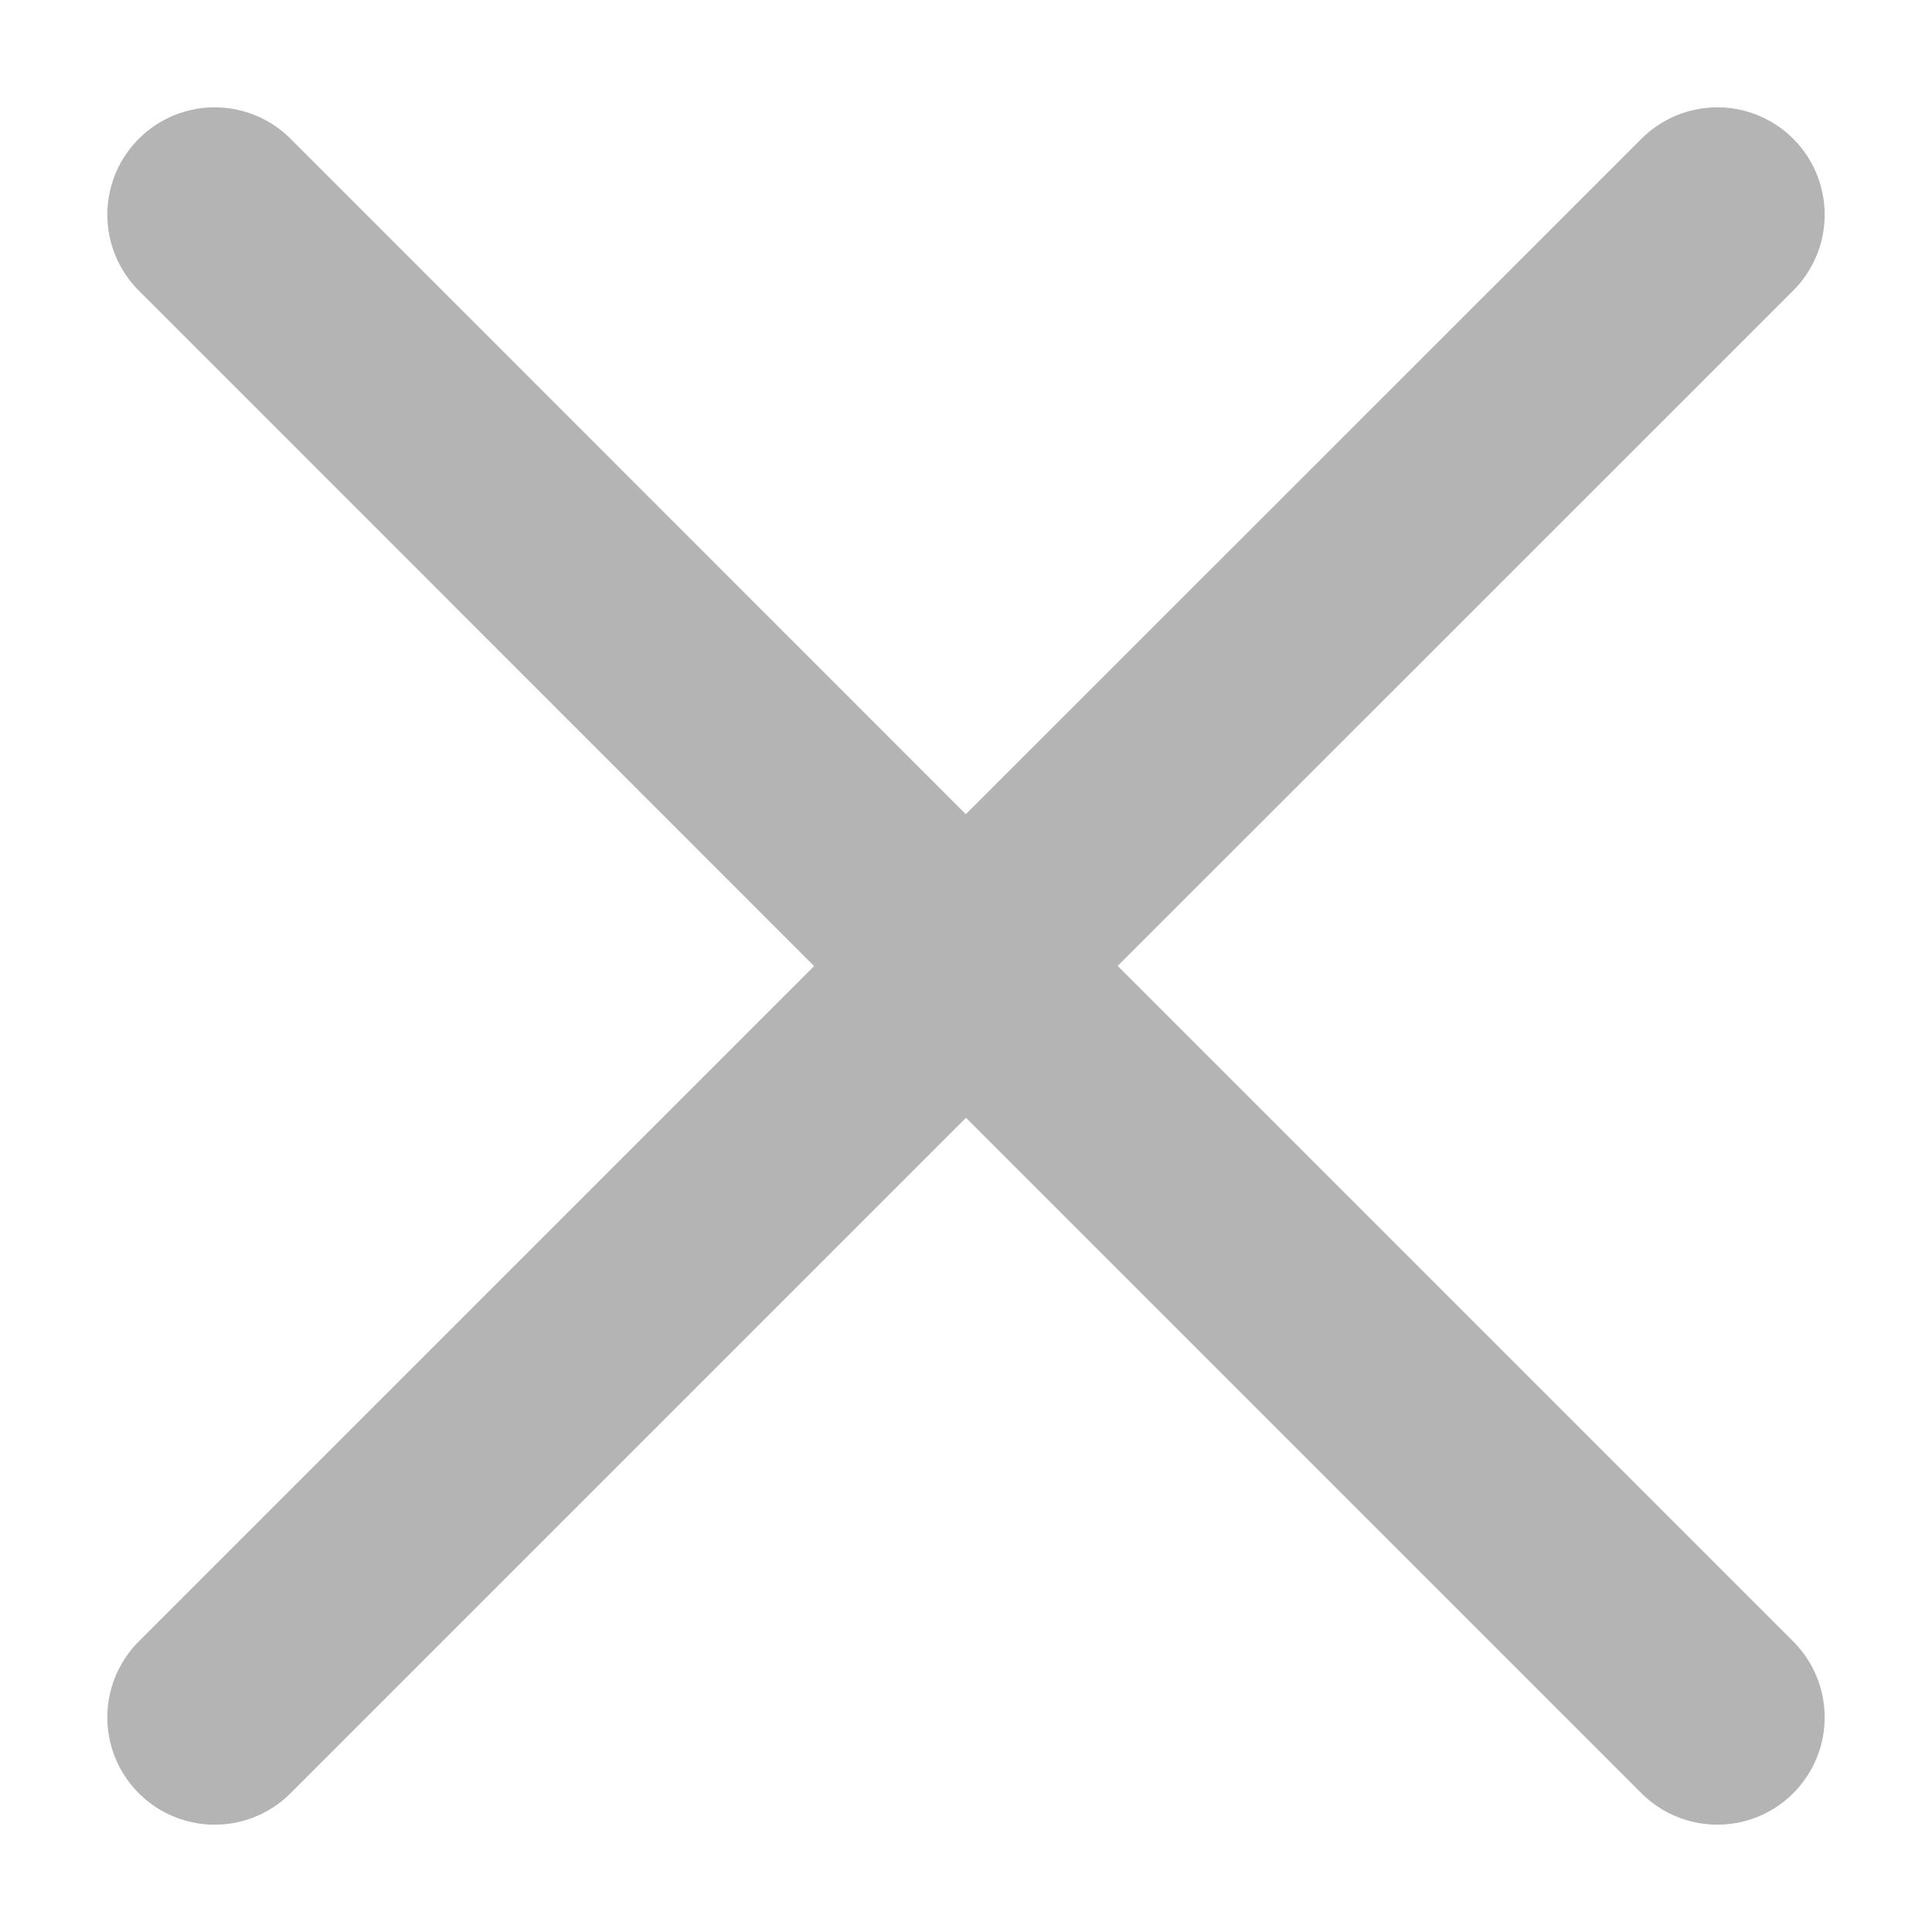
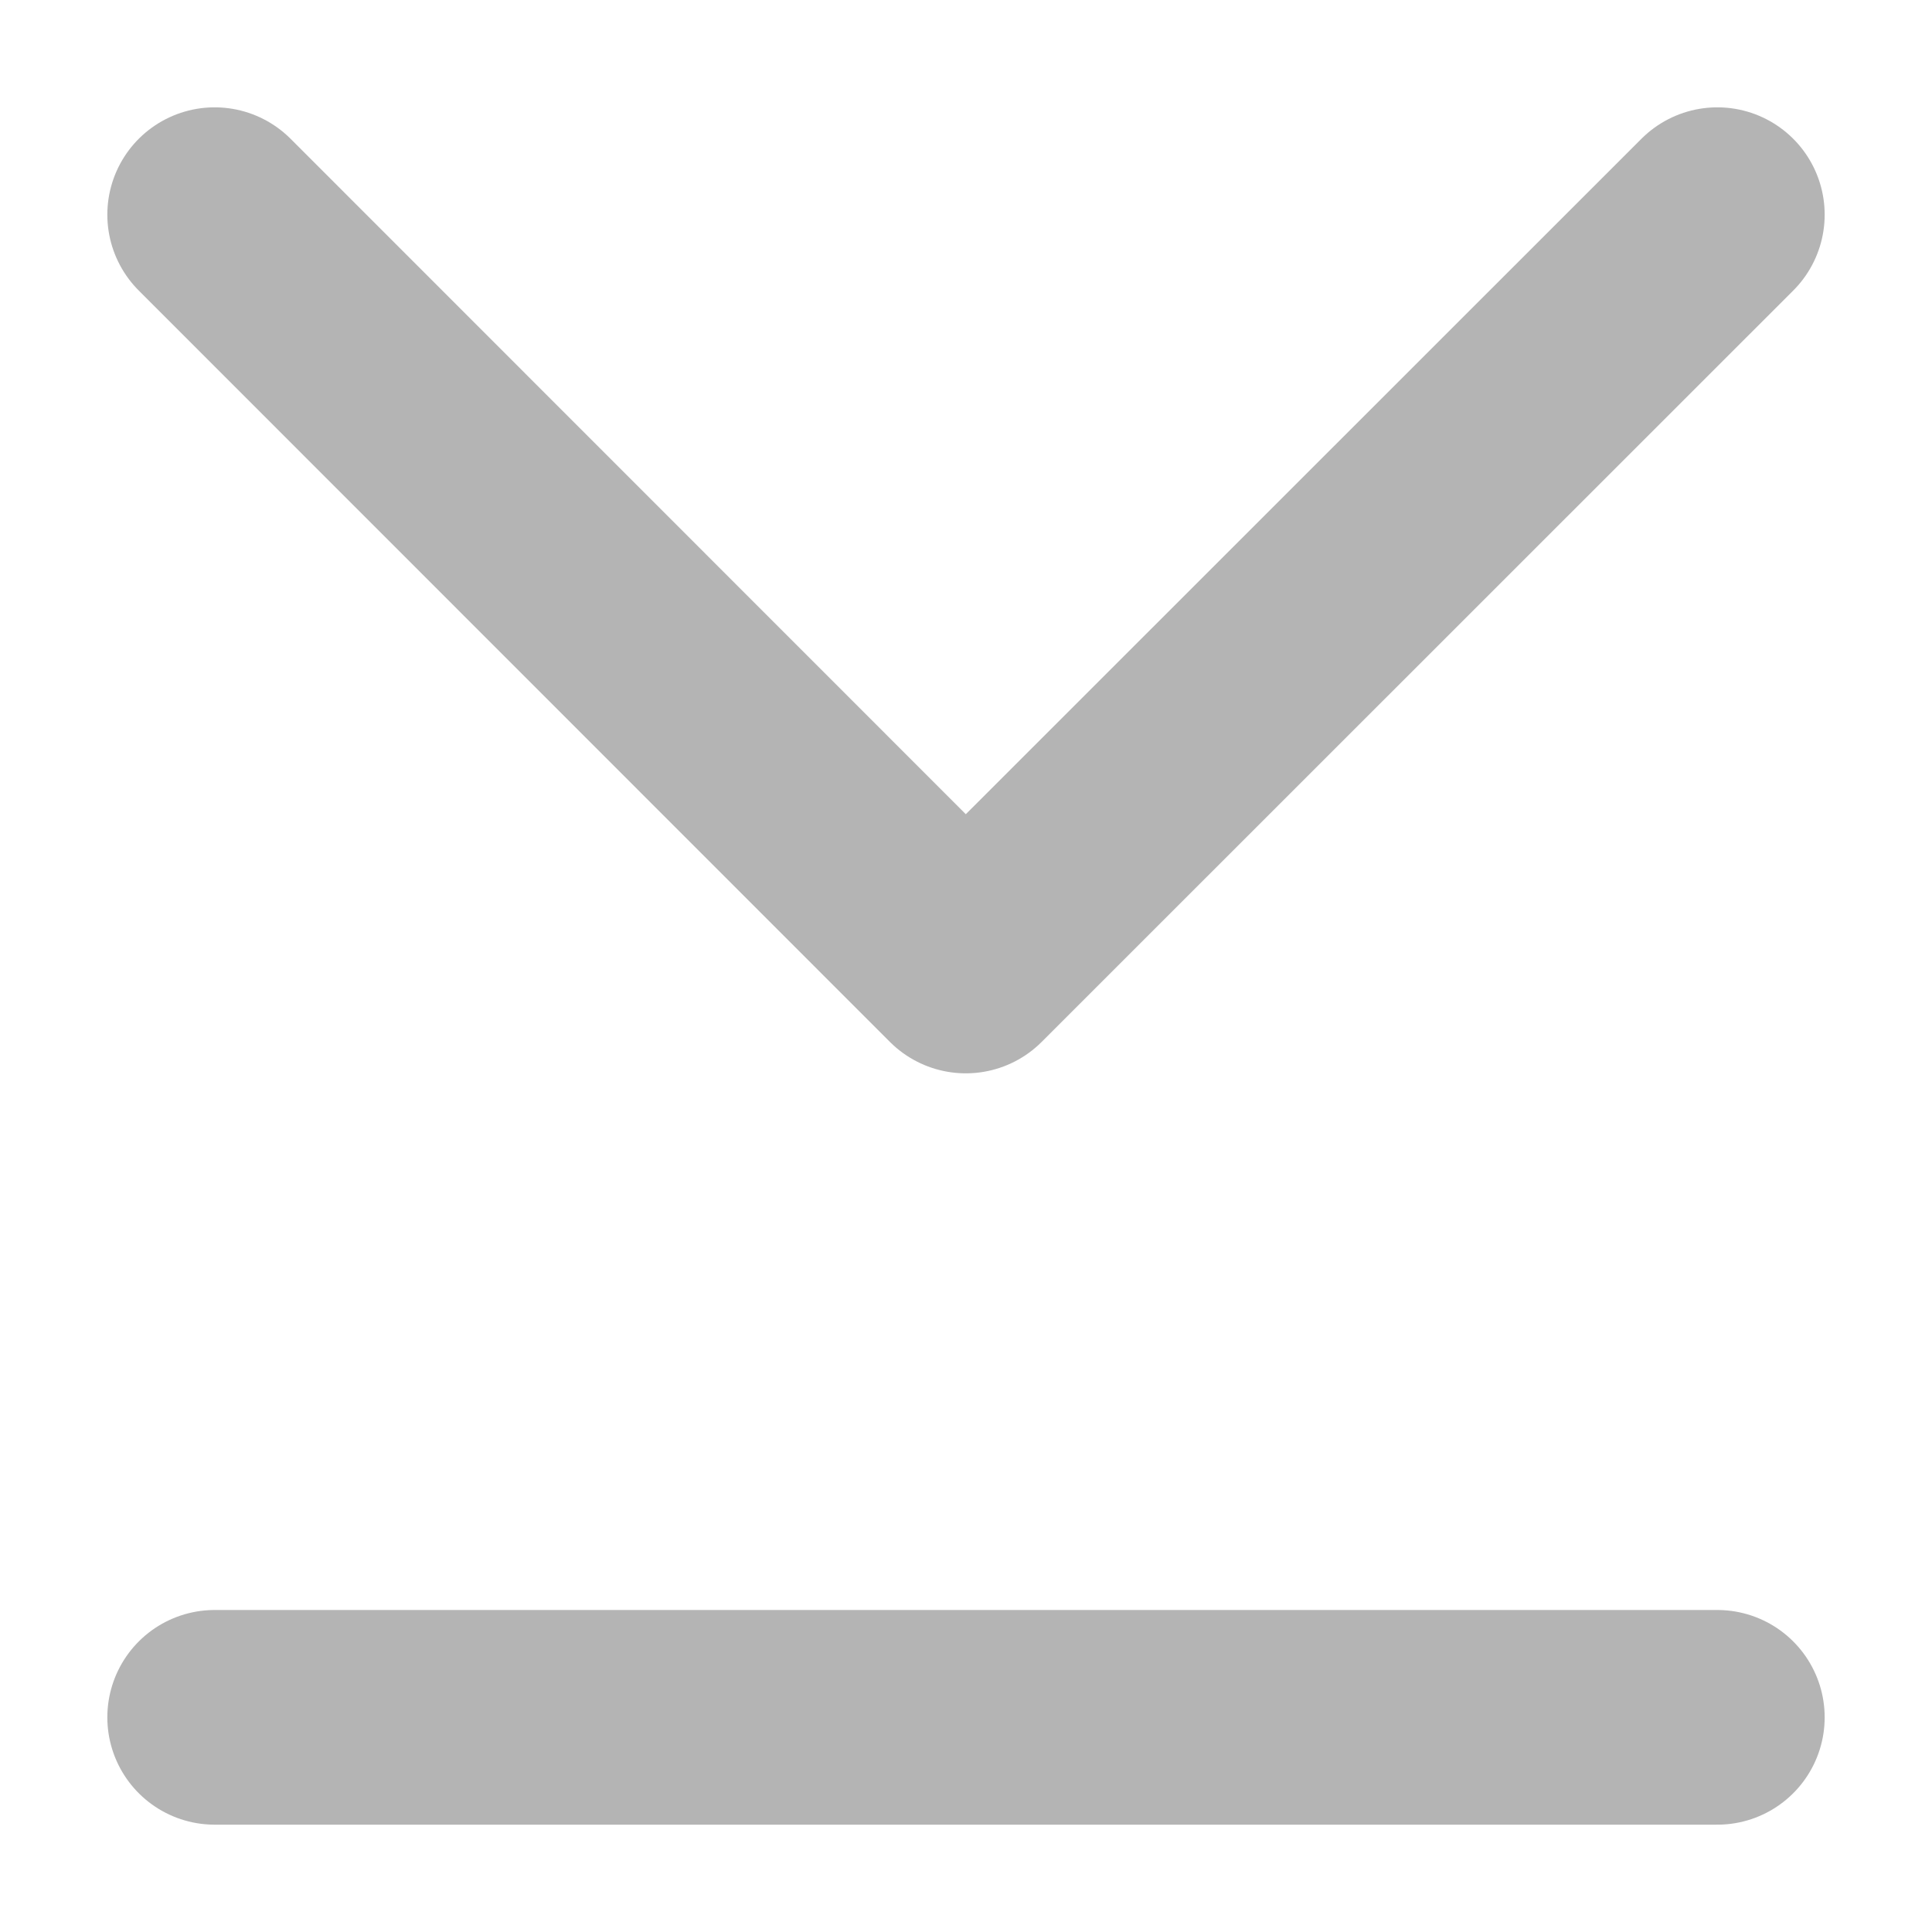
<svg xmlns="http://www.w3.org/2000/svg" width="9" height="9" viewBox="0 0 9 9" fill="none">
-   <path id="Vector" d="M1 8L4.5 4.5L8 8M8 1L4.499 4.5L1 1" stroke="#B4B4B4" stroke-linecap="round" stroke-linejoin="round" />
+   <path id="Vector" d="M1 8L8 8M8 1L4.499 4.5L1 1" stroke="#B4B4B4" stroke-linecap="round" stroke-linejoin="round" />
</svg>